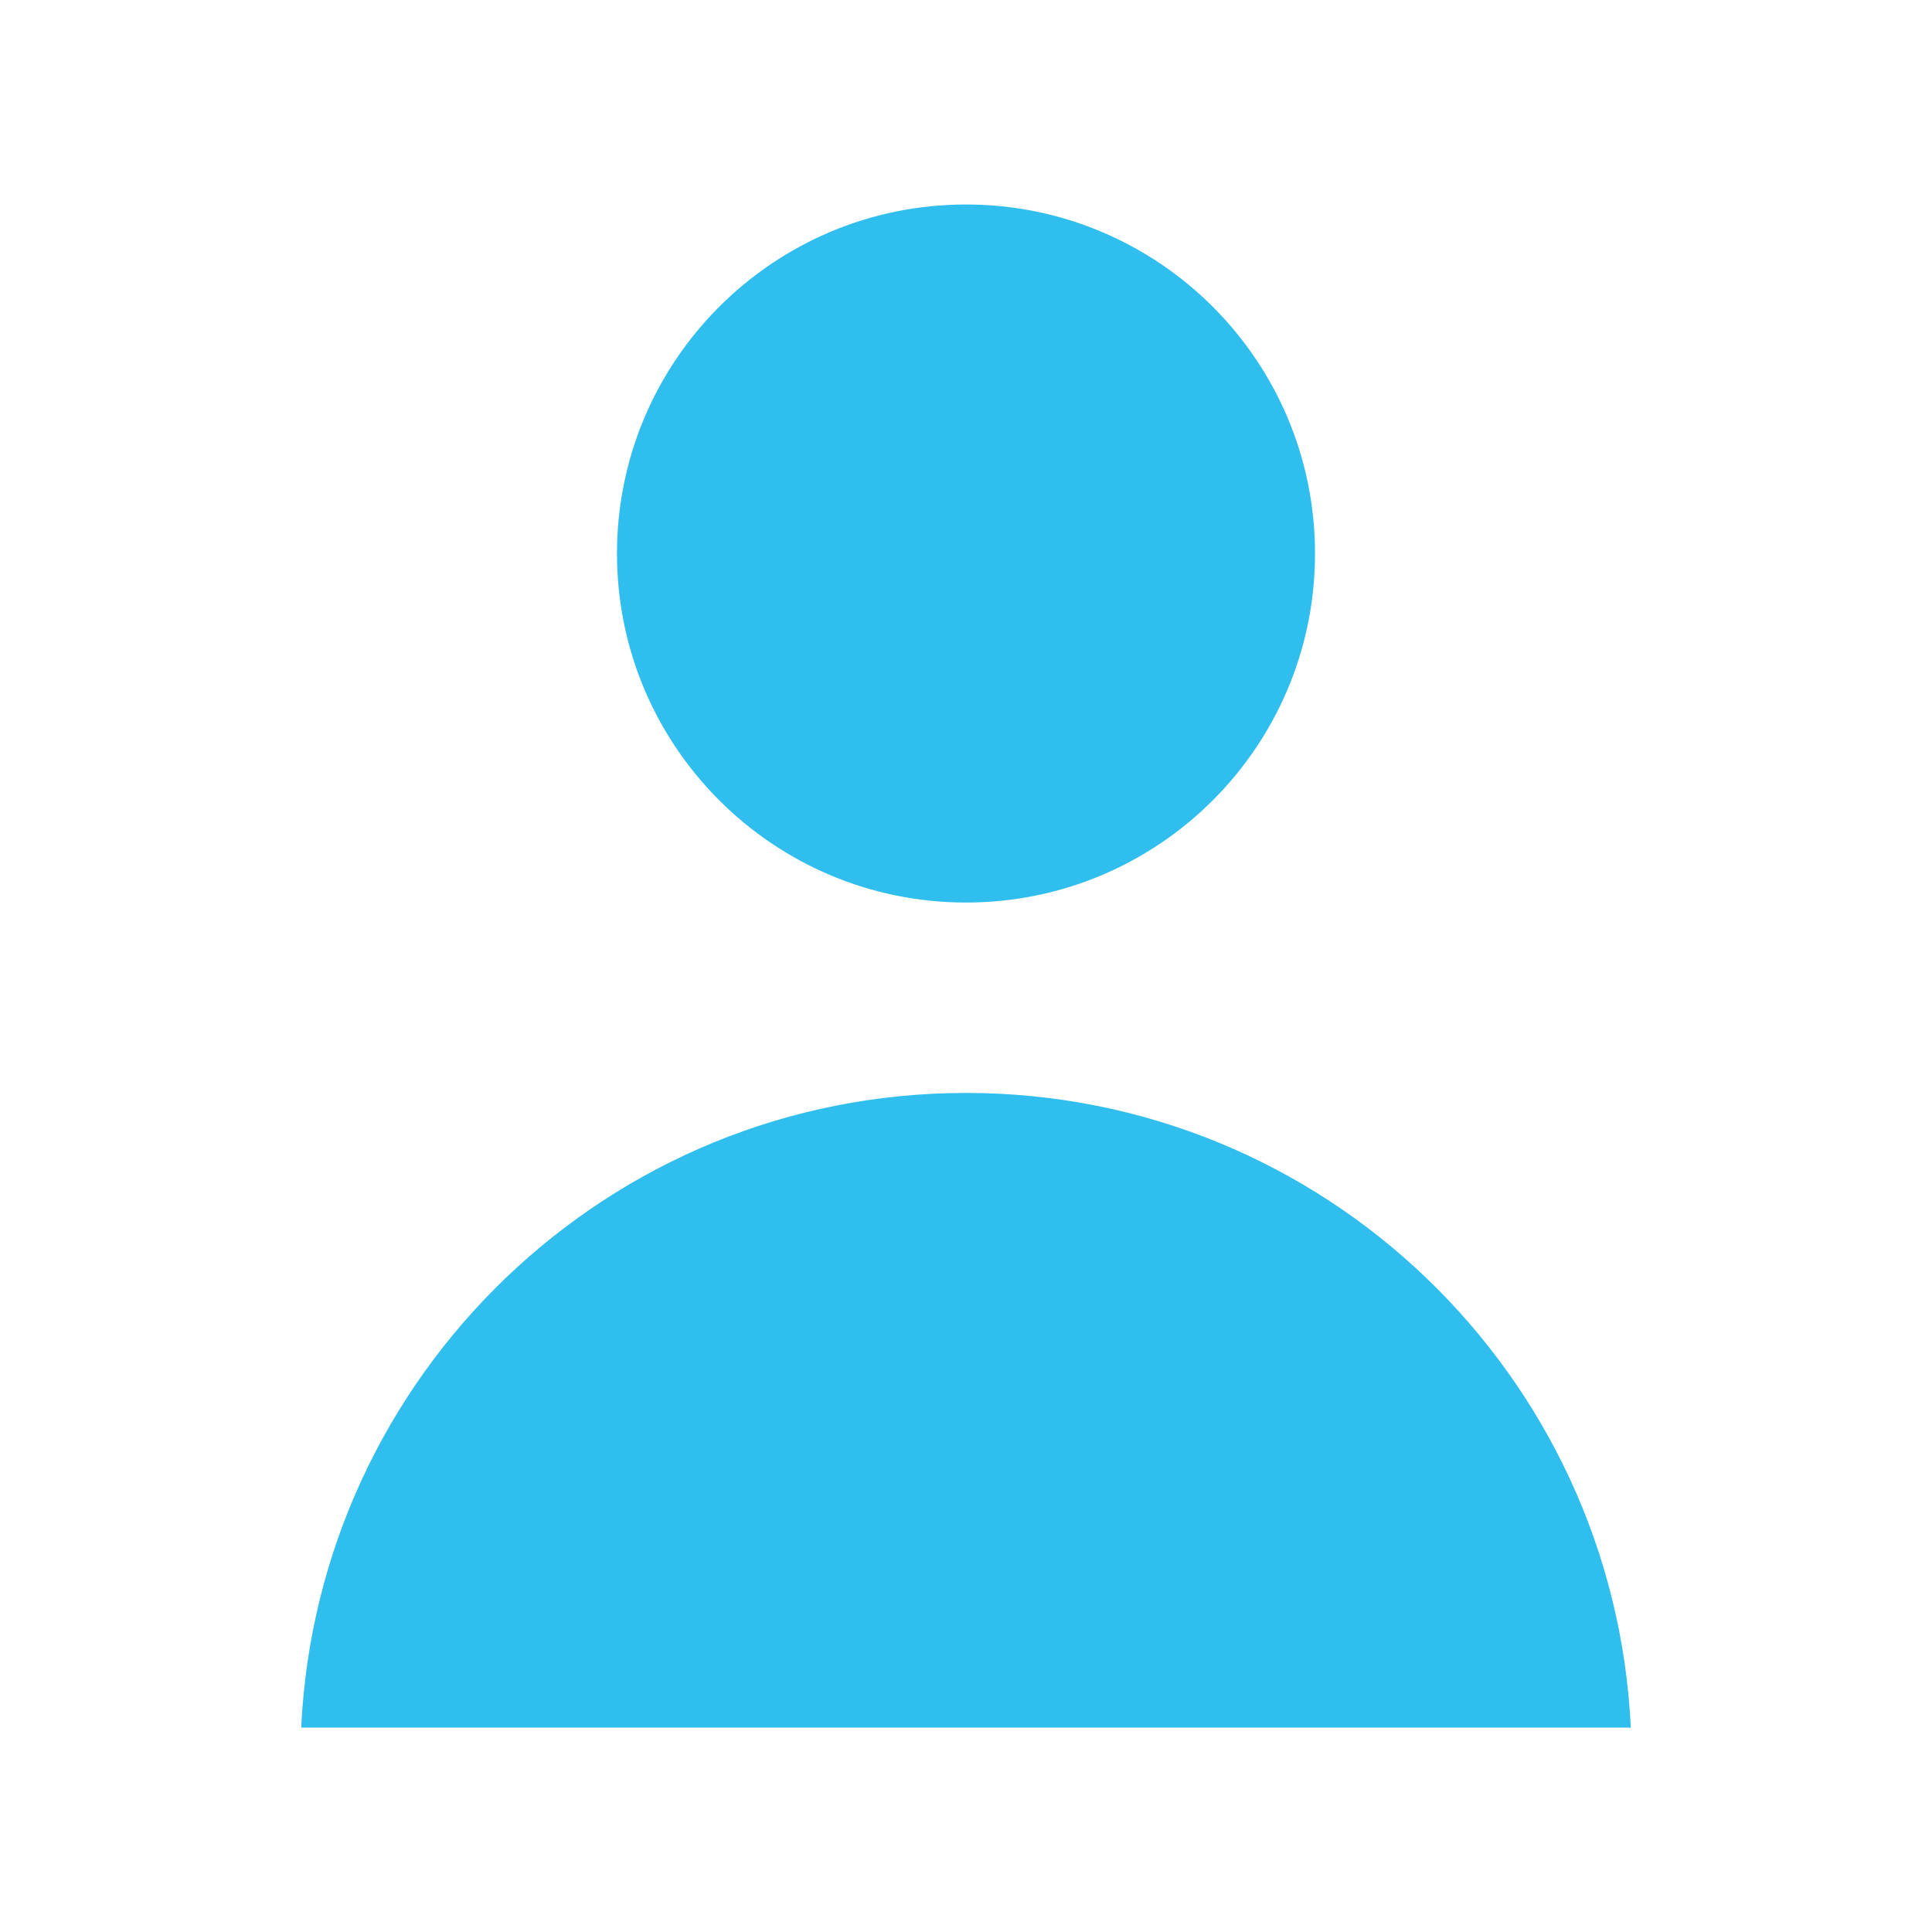
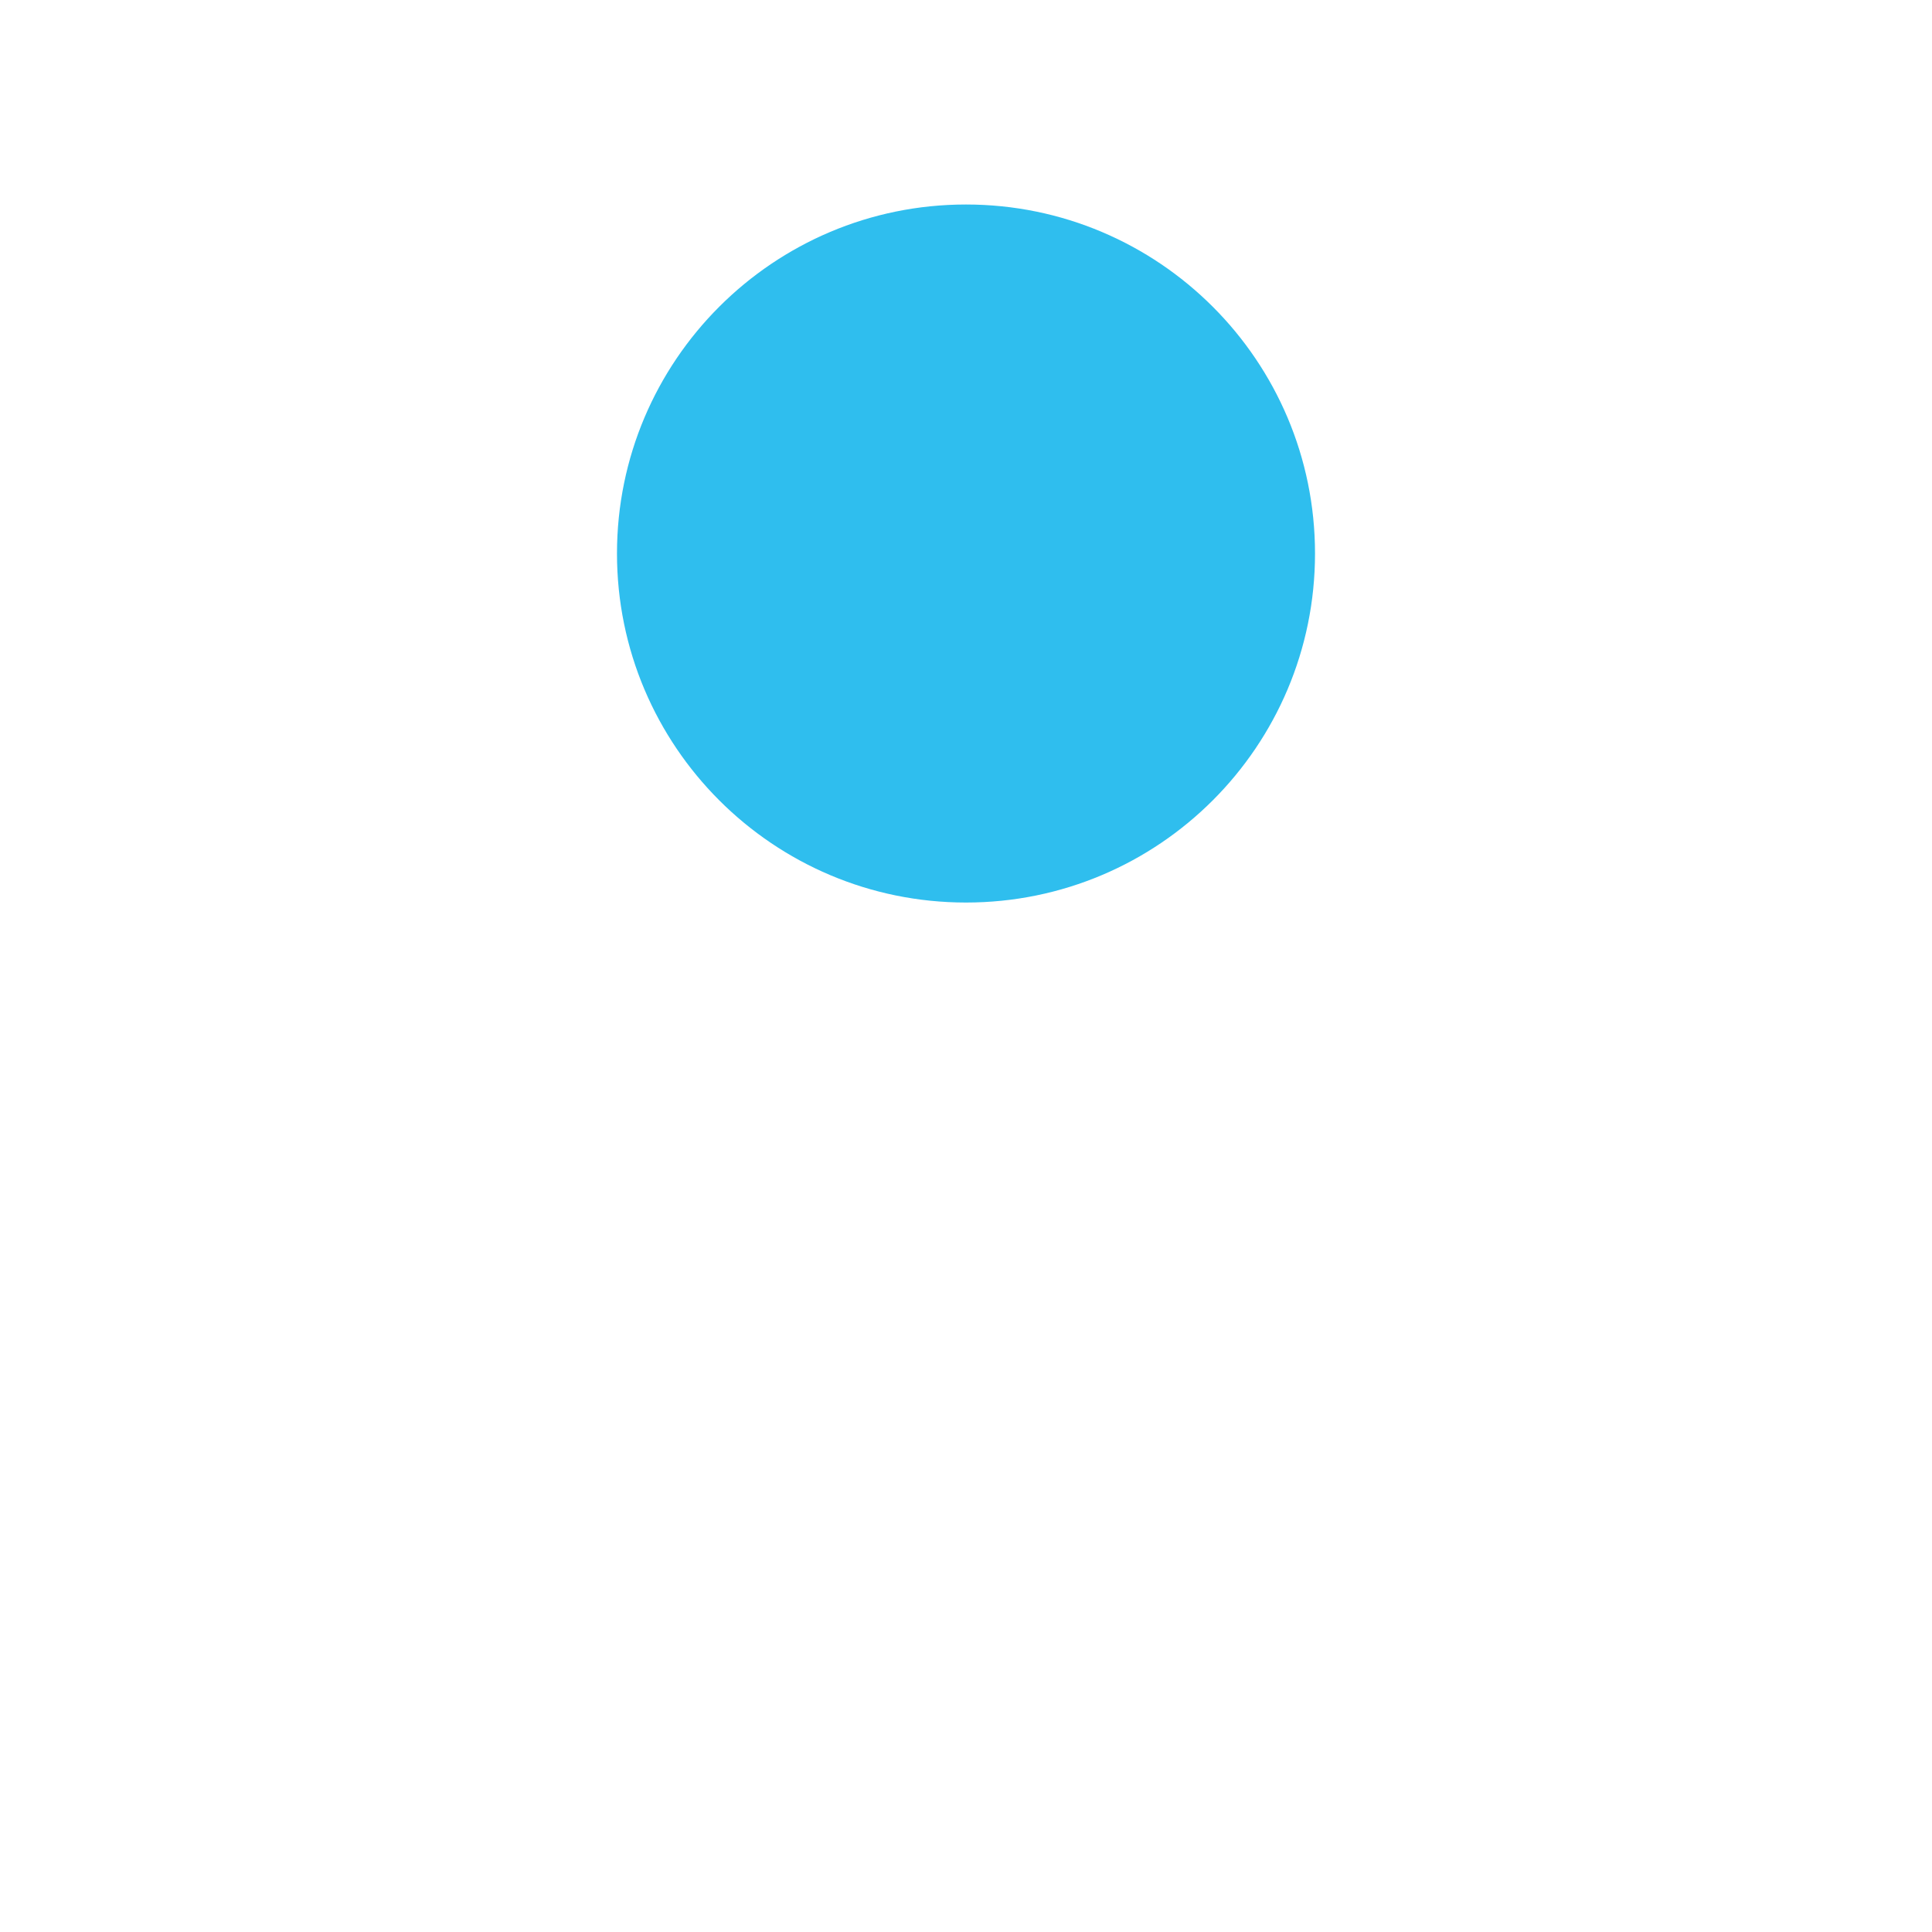
<svg xmlns="http://www.w3.org/2000/svg" id="Calque_1" data-name="Calque 1" viewBox="0 0 200 200">
  <defs>
    <style>      .cls-1 {        fill: #2fbeee;      }    </style>
  </defs>
  <path class="cls-1" d="M100,93.43c19.96,0,36.13-16.18,36.13-36.13s-16.18-36.13-36.13-36.13-36.13,16.18-36.13,36.13,16.18,36.13,36.13,36.13Z" />
-   <path class="cls-1" d="M100,113.14c-36.99,0-67.09,29.14-68.82,65.7H168.82c-1.73-36.56-31.83-65.7-68.82-65.7Z" />
</svg>